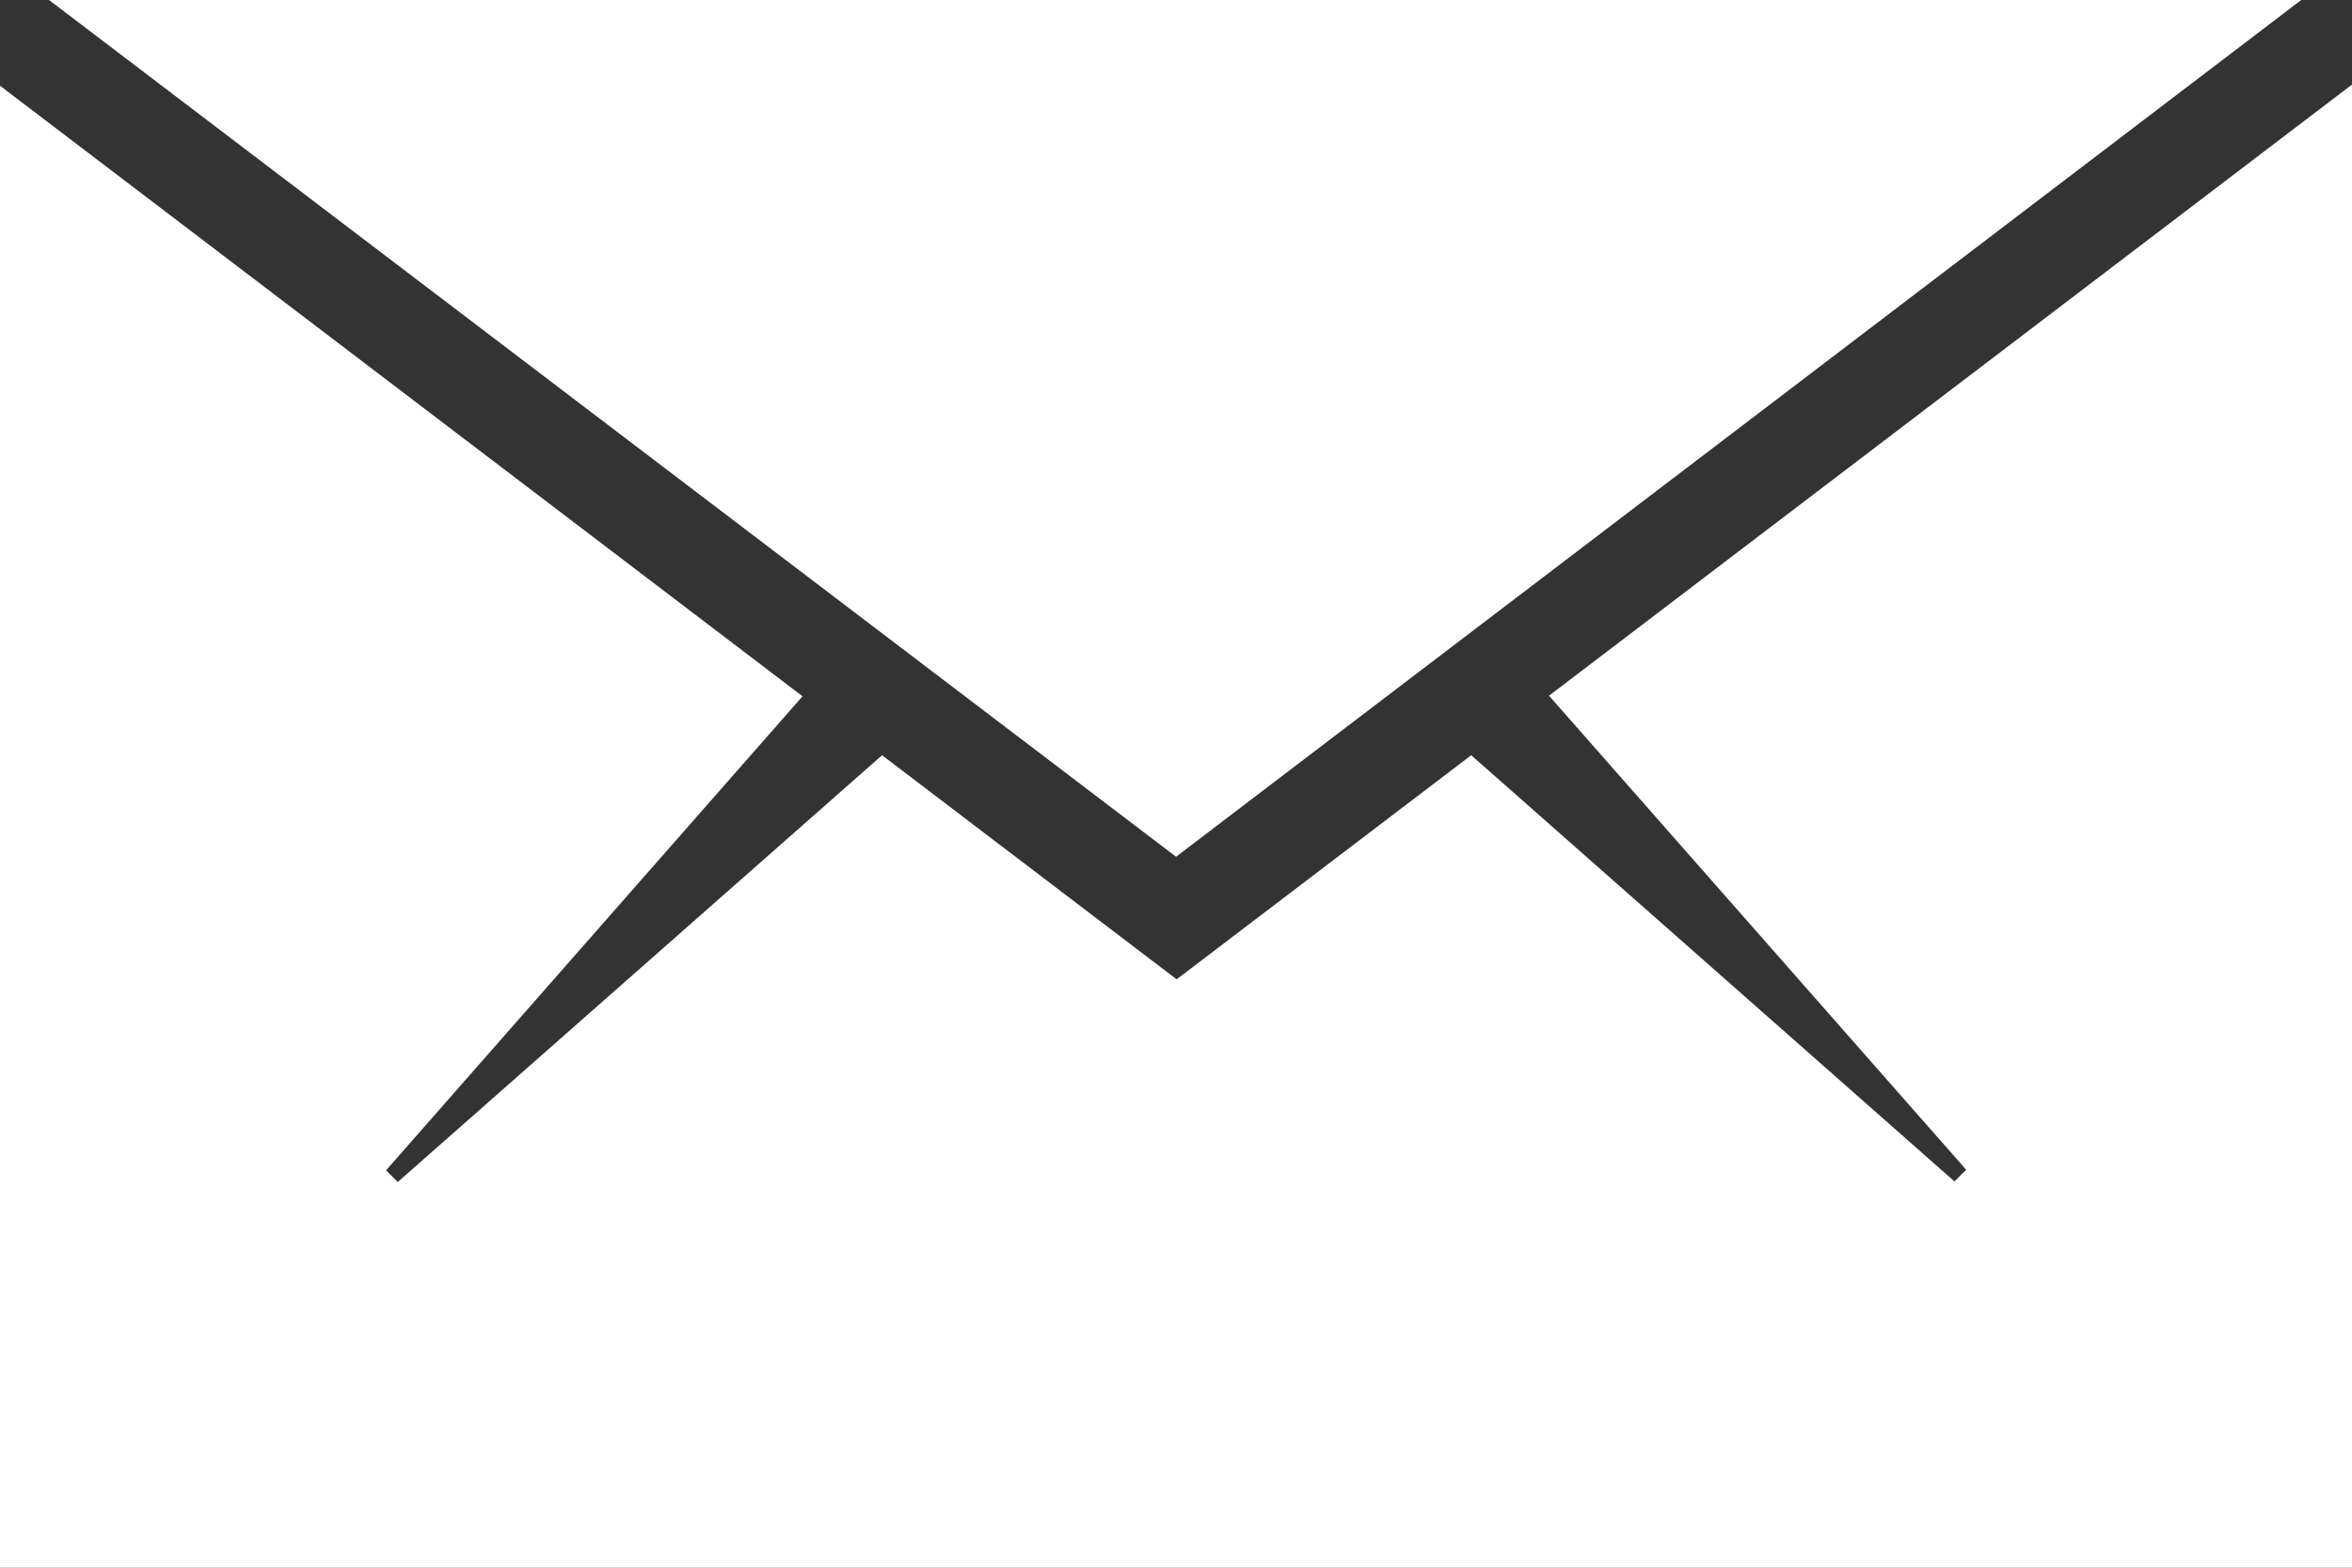
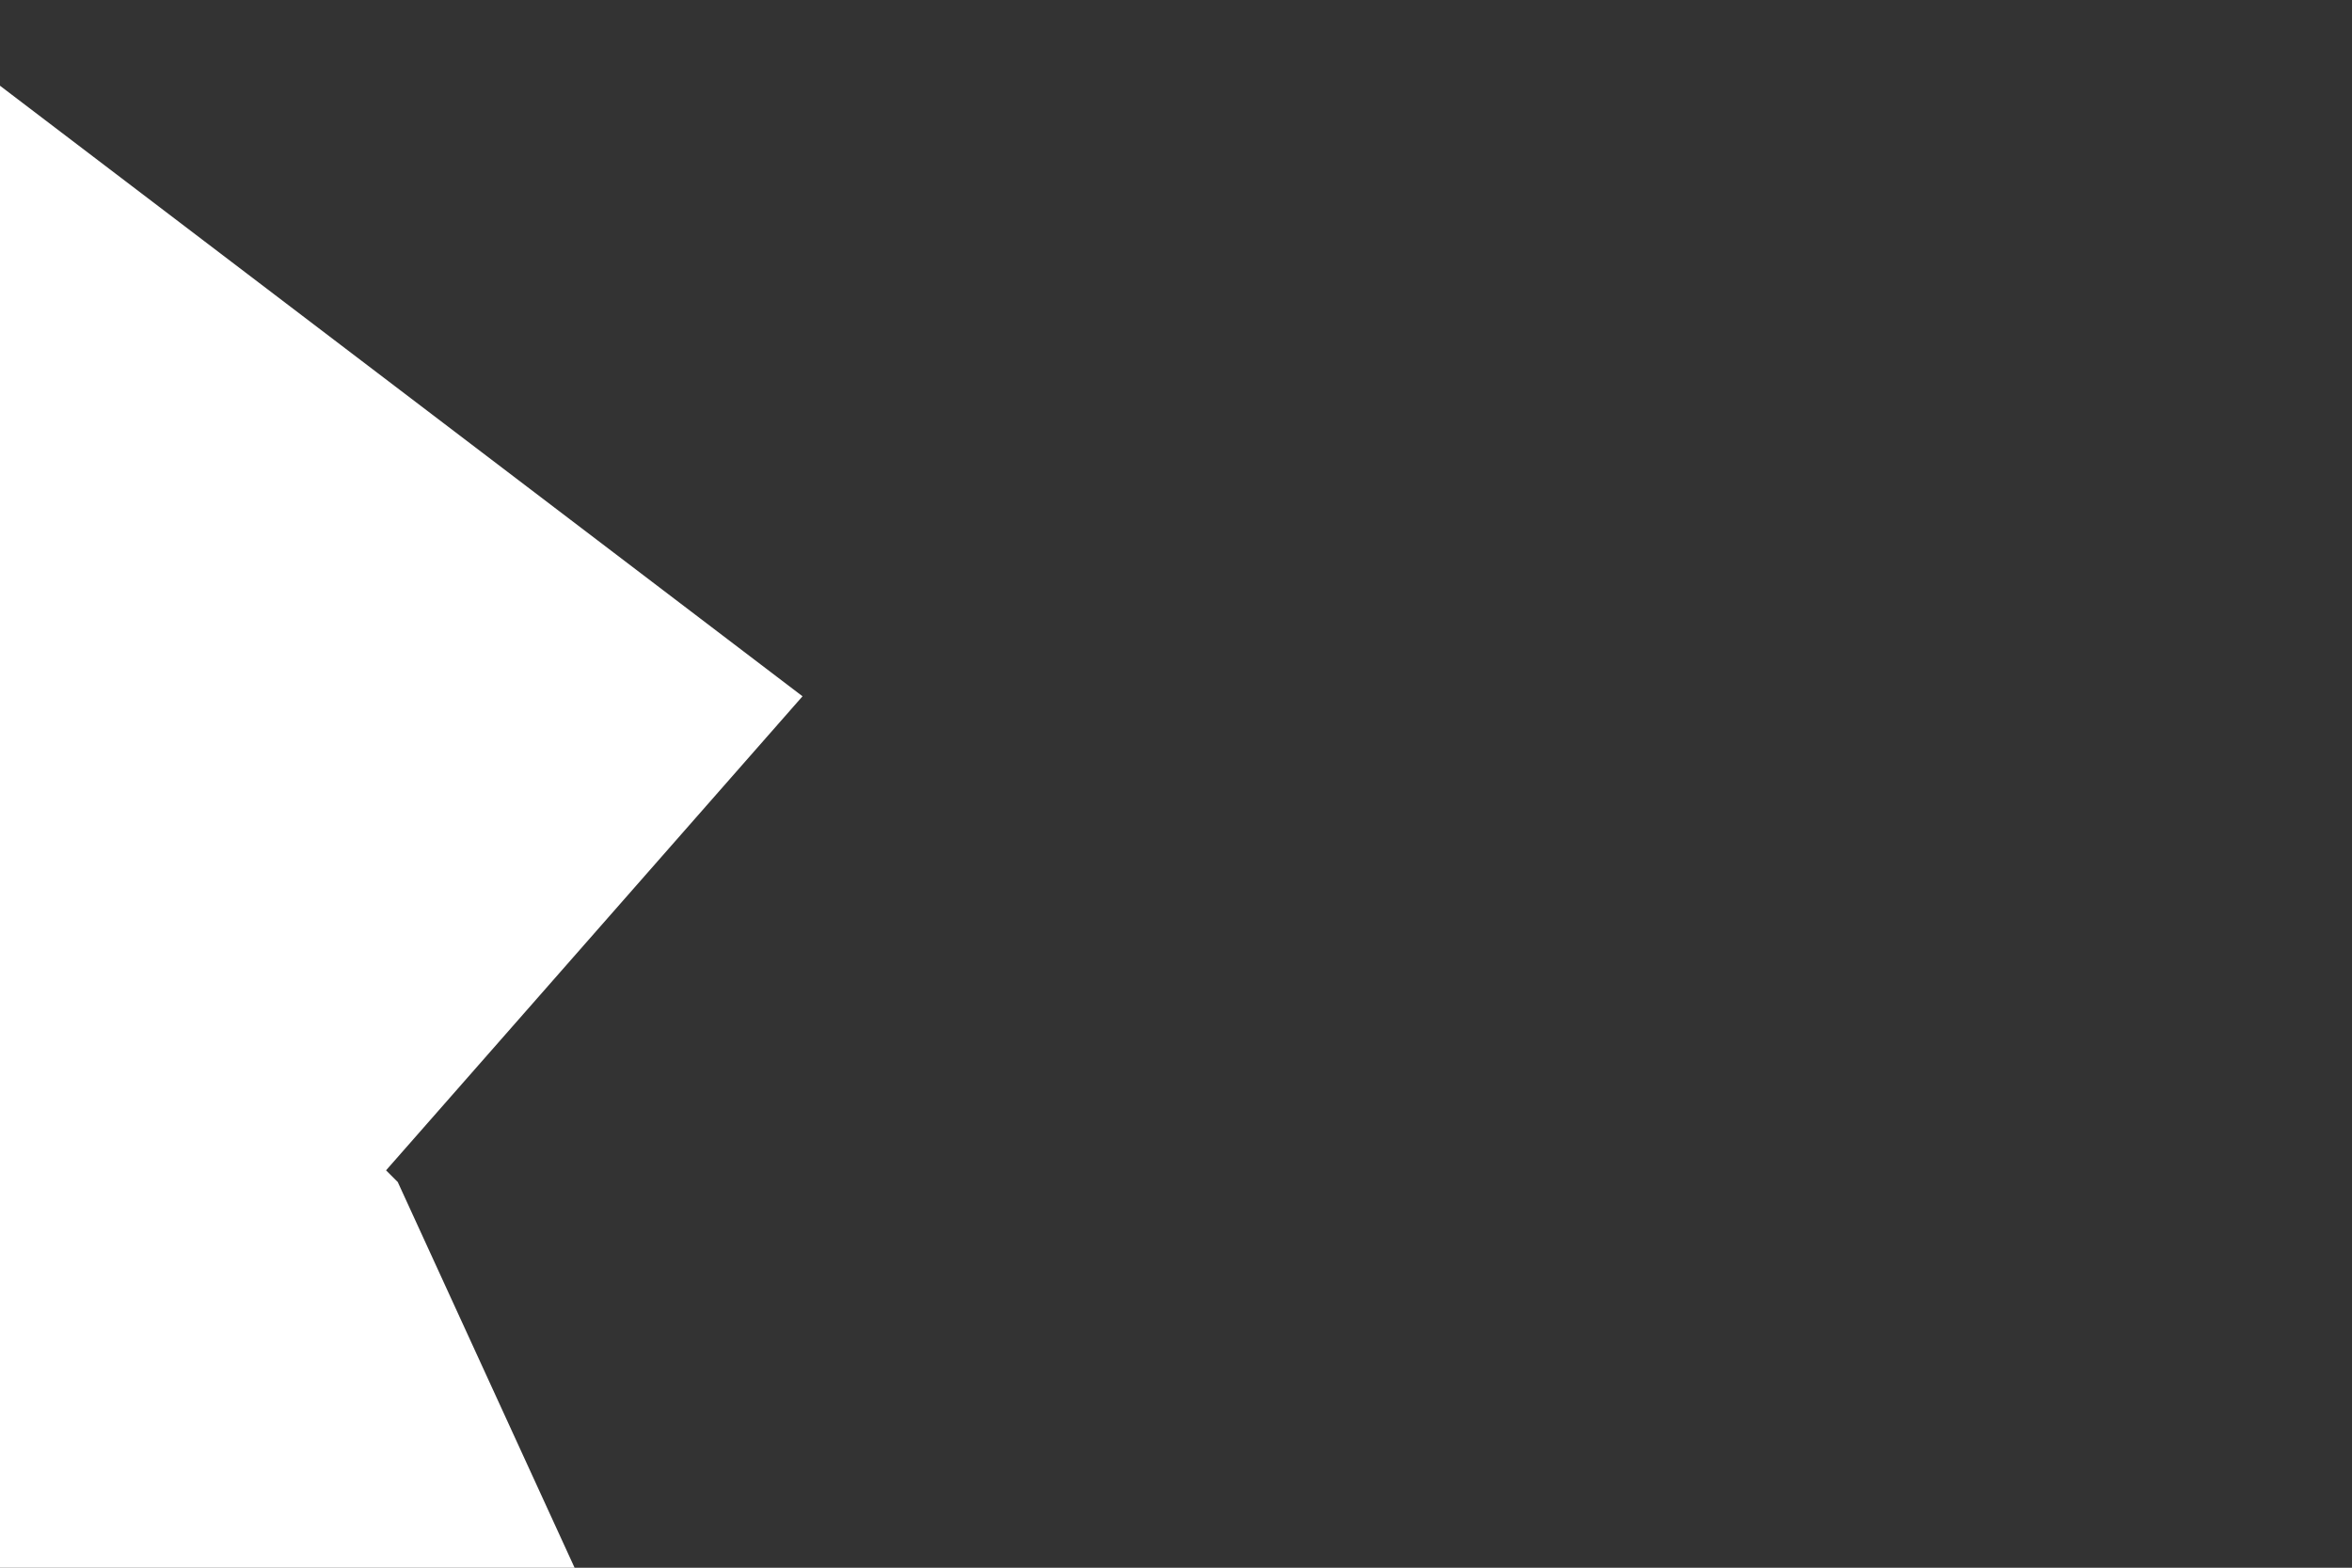
<svg xmlns="http://www.w3.org/2000/svg" width="20.105" height="13.404" viewBox="0 0 20.105 13.404">
  <rect x="0" y="0" width="20.105" height="13.404" fill="#333333" stroke="none" />
  <g id="ios-email" transform="translate(-64 -128)">
-     <path id="Path_8" data-name="Path 8" d="M84.105,154.481V141.8l-6.864,5.225,3.566,4.053-.1.1-4.131-3.644-2.518,1.916-2.518-1.916L67.4,151.183l-.1-.1,3.56-4.053L64,141.81v12.671Z" transform="translate(0 -13.077)" fill="#fff" />
-     <path id="Path_9" data-name="Path 9" d="M91.252,128H72l9.634,7.325Z" transform="translate(-7.581)" fill="#fff" />
+     <path id="Path_8" data-name="Path 8" d="M84.105,154.481l-6.864,5.225,3.566,4.053-.1.1-4.131-3.644-2.518,1.916-2.518-1.916L67.4,151.183l-.1-.1,3.56-4.053L64,141.81v12.671Z" transform="translate(0 -13.077)" fill="#fff" />
  </g>
</svg>